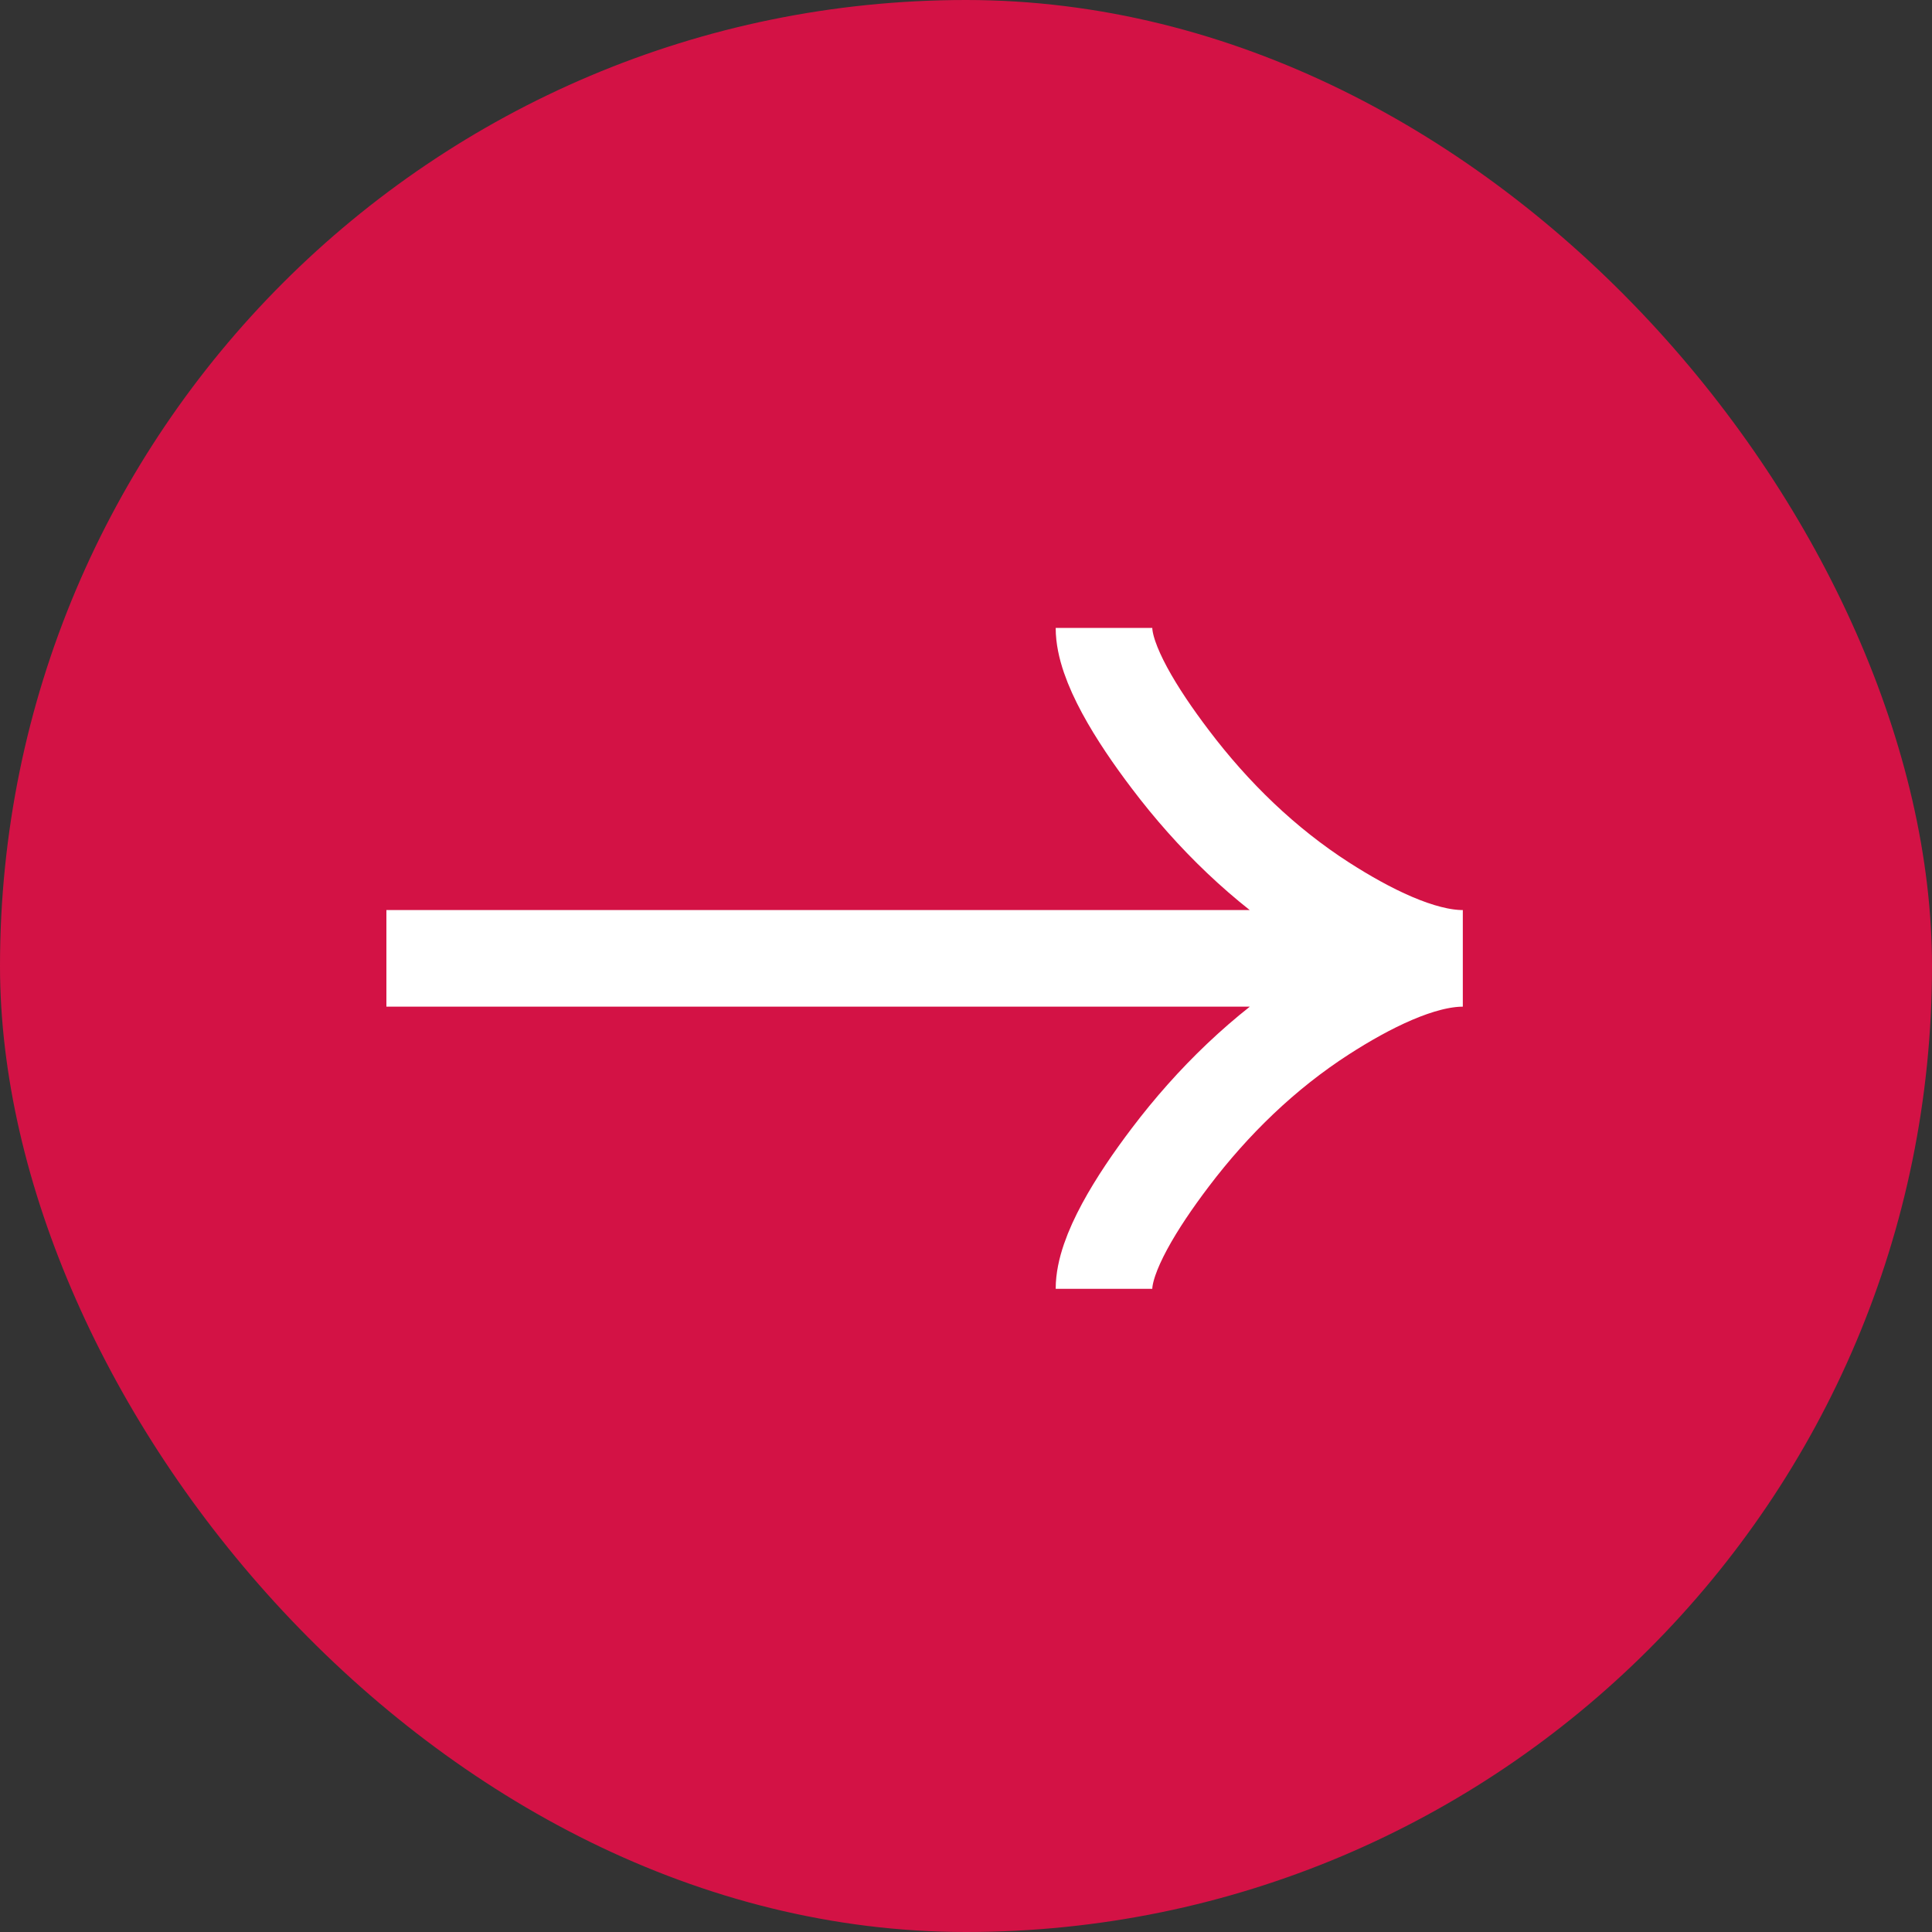
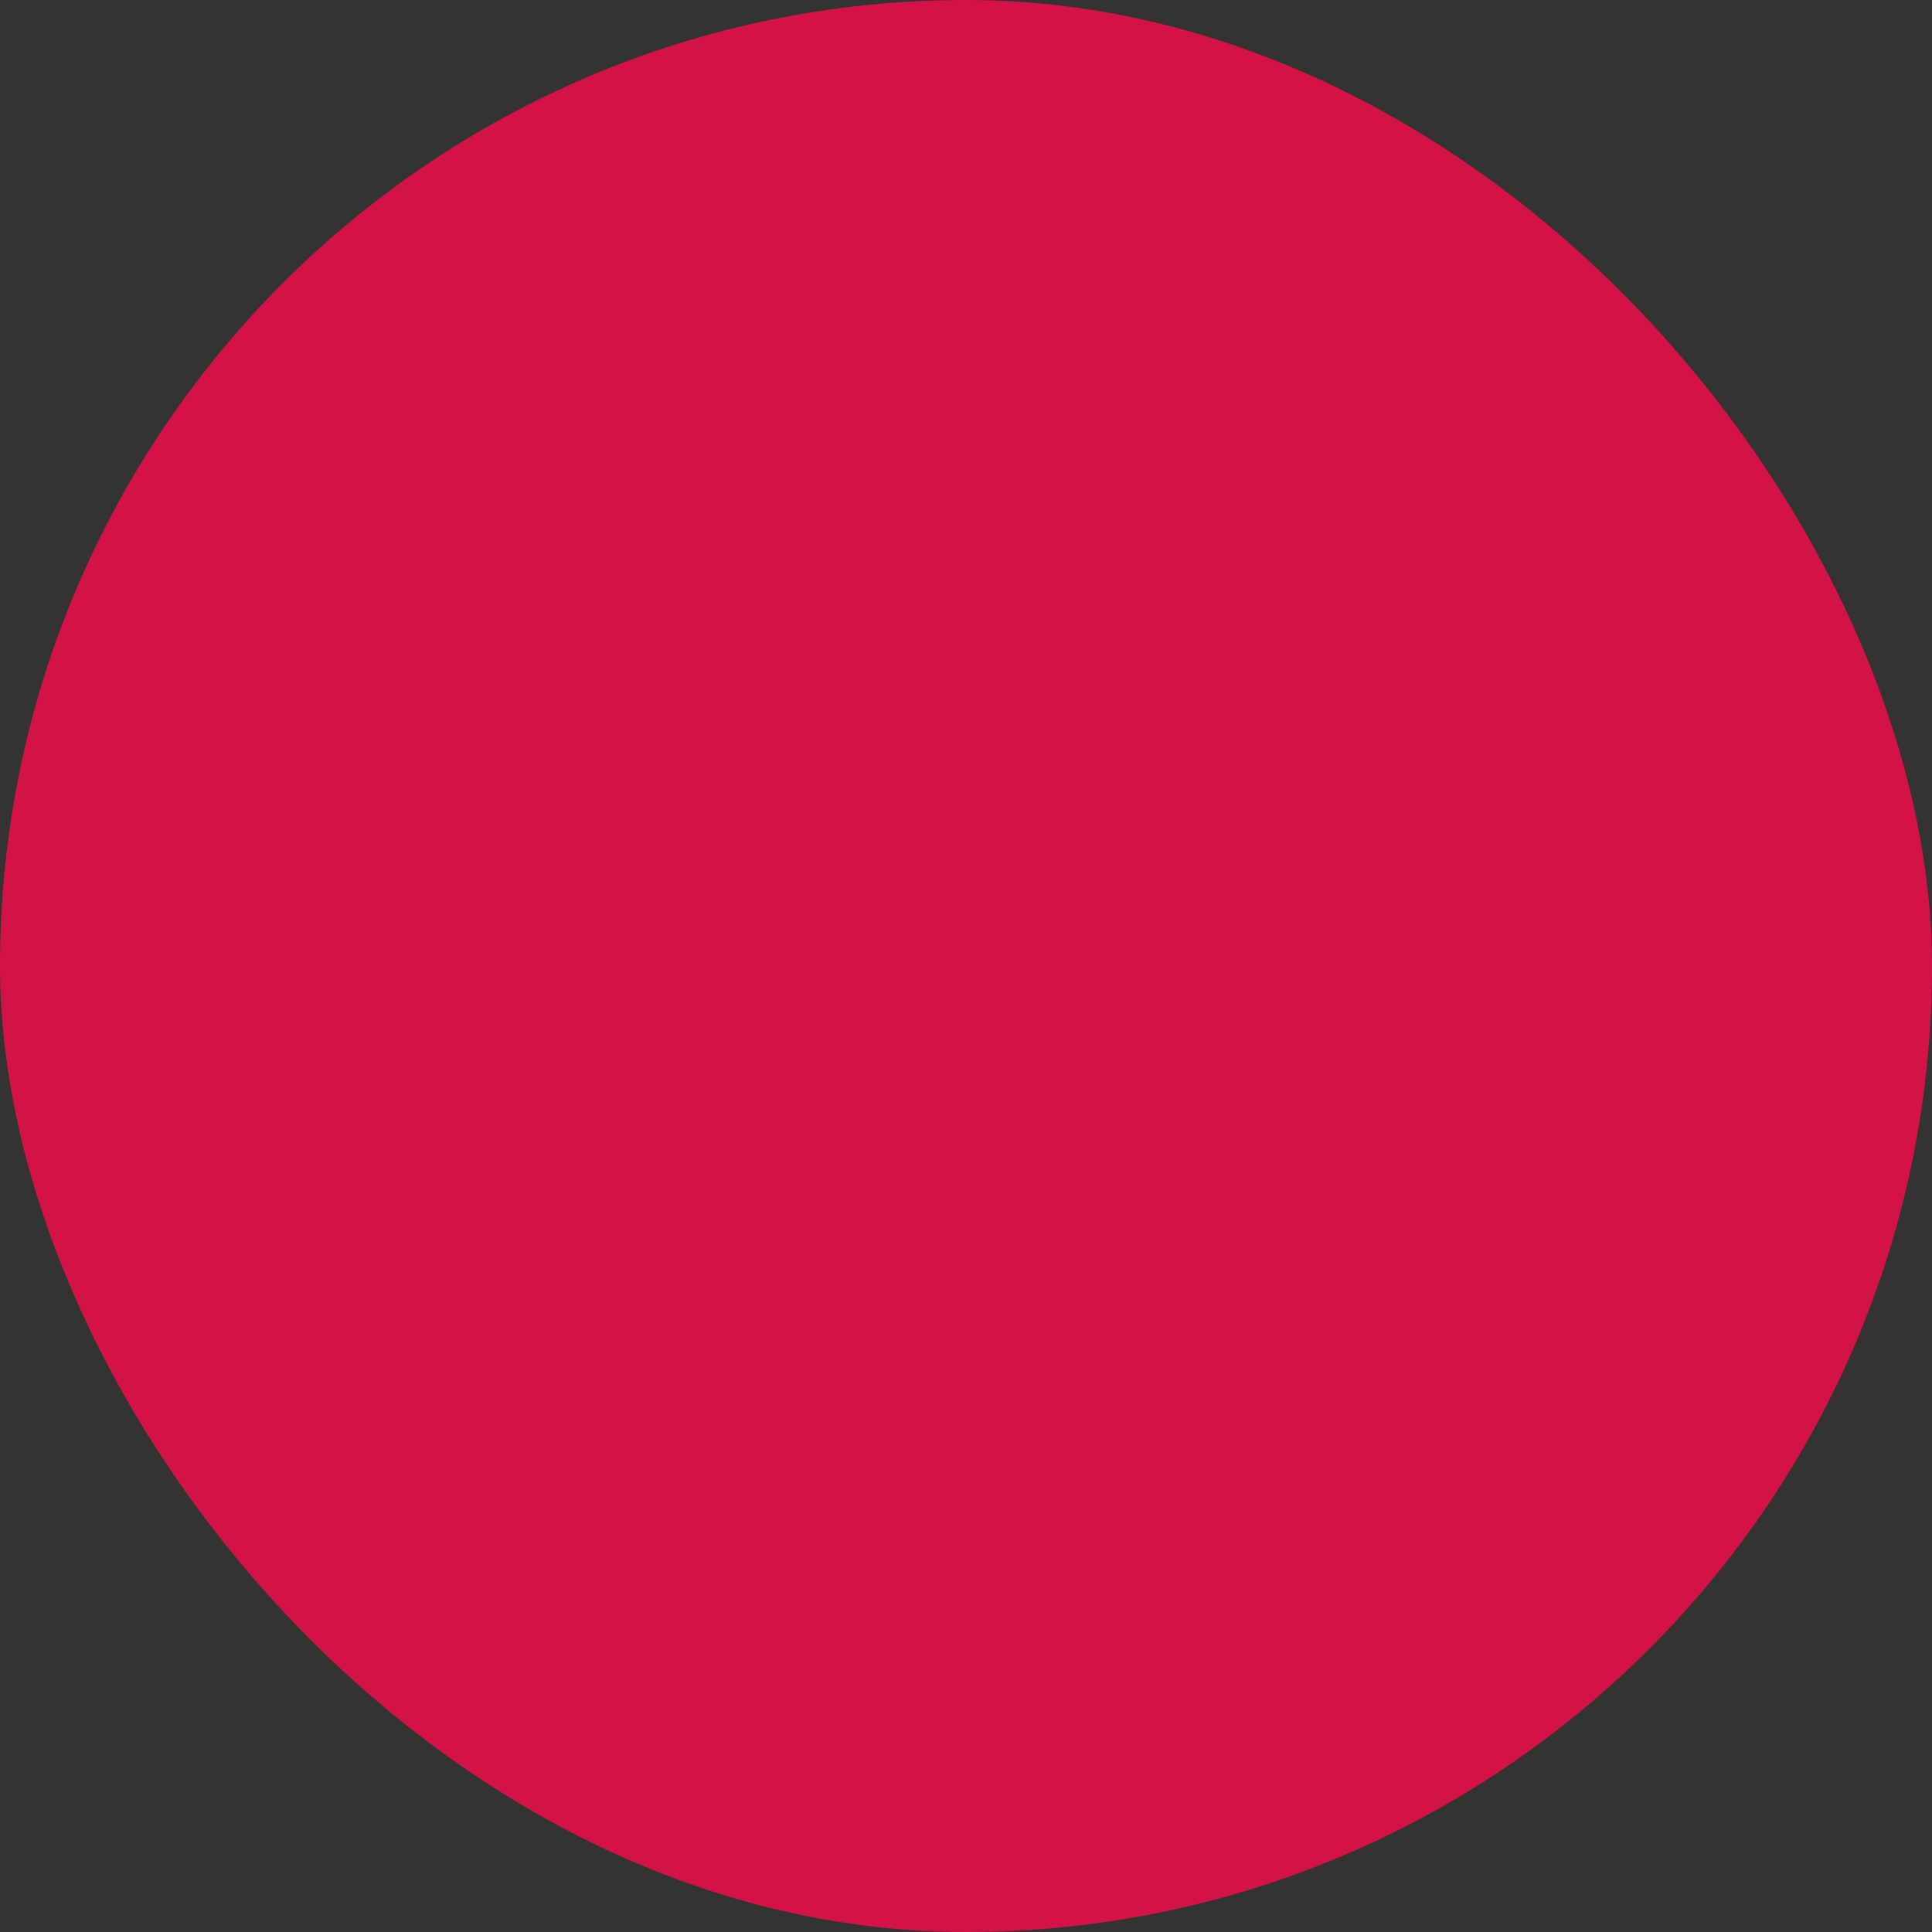
<svg xmlns="http://www.w3.org/2000/svg" width="40" height="40" fill="none">
  <rect width="100%" height="100%" fill="#333333" stroke="none" />
  <rect width="40" height="40" fill="#D31245" rx="20" />
-   <path stroke="#fff" stroke-width="2" d="M22.857 13c0 .725.68 1.808 1.37 2.717.886 1.173 1.944 2.197 3.158 2.978.91.585 2.013 1.147 2.9 1.147m0 0c-.887 0-1.991.562-2.9 1.148-1.214.782-2.272 1.805-3.158 2.976-.69.91-1.37 1.995-1.37 2.718m7.429-6.842H8" />
</svg>